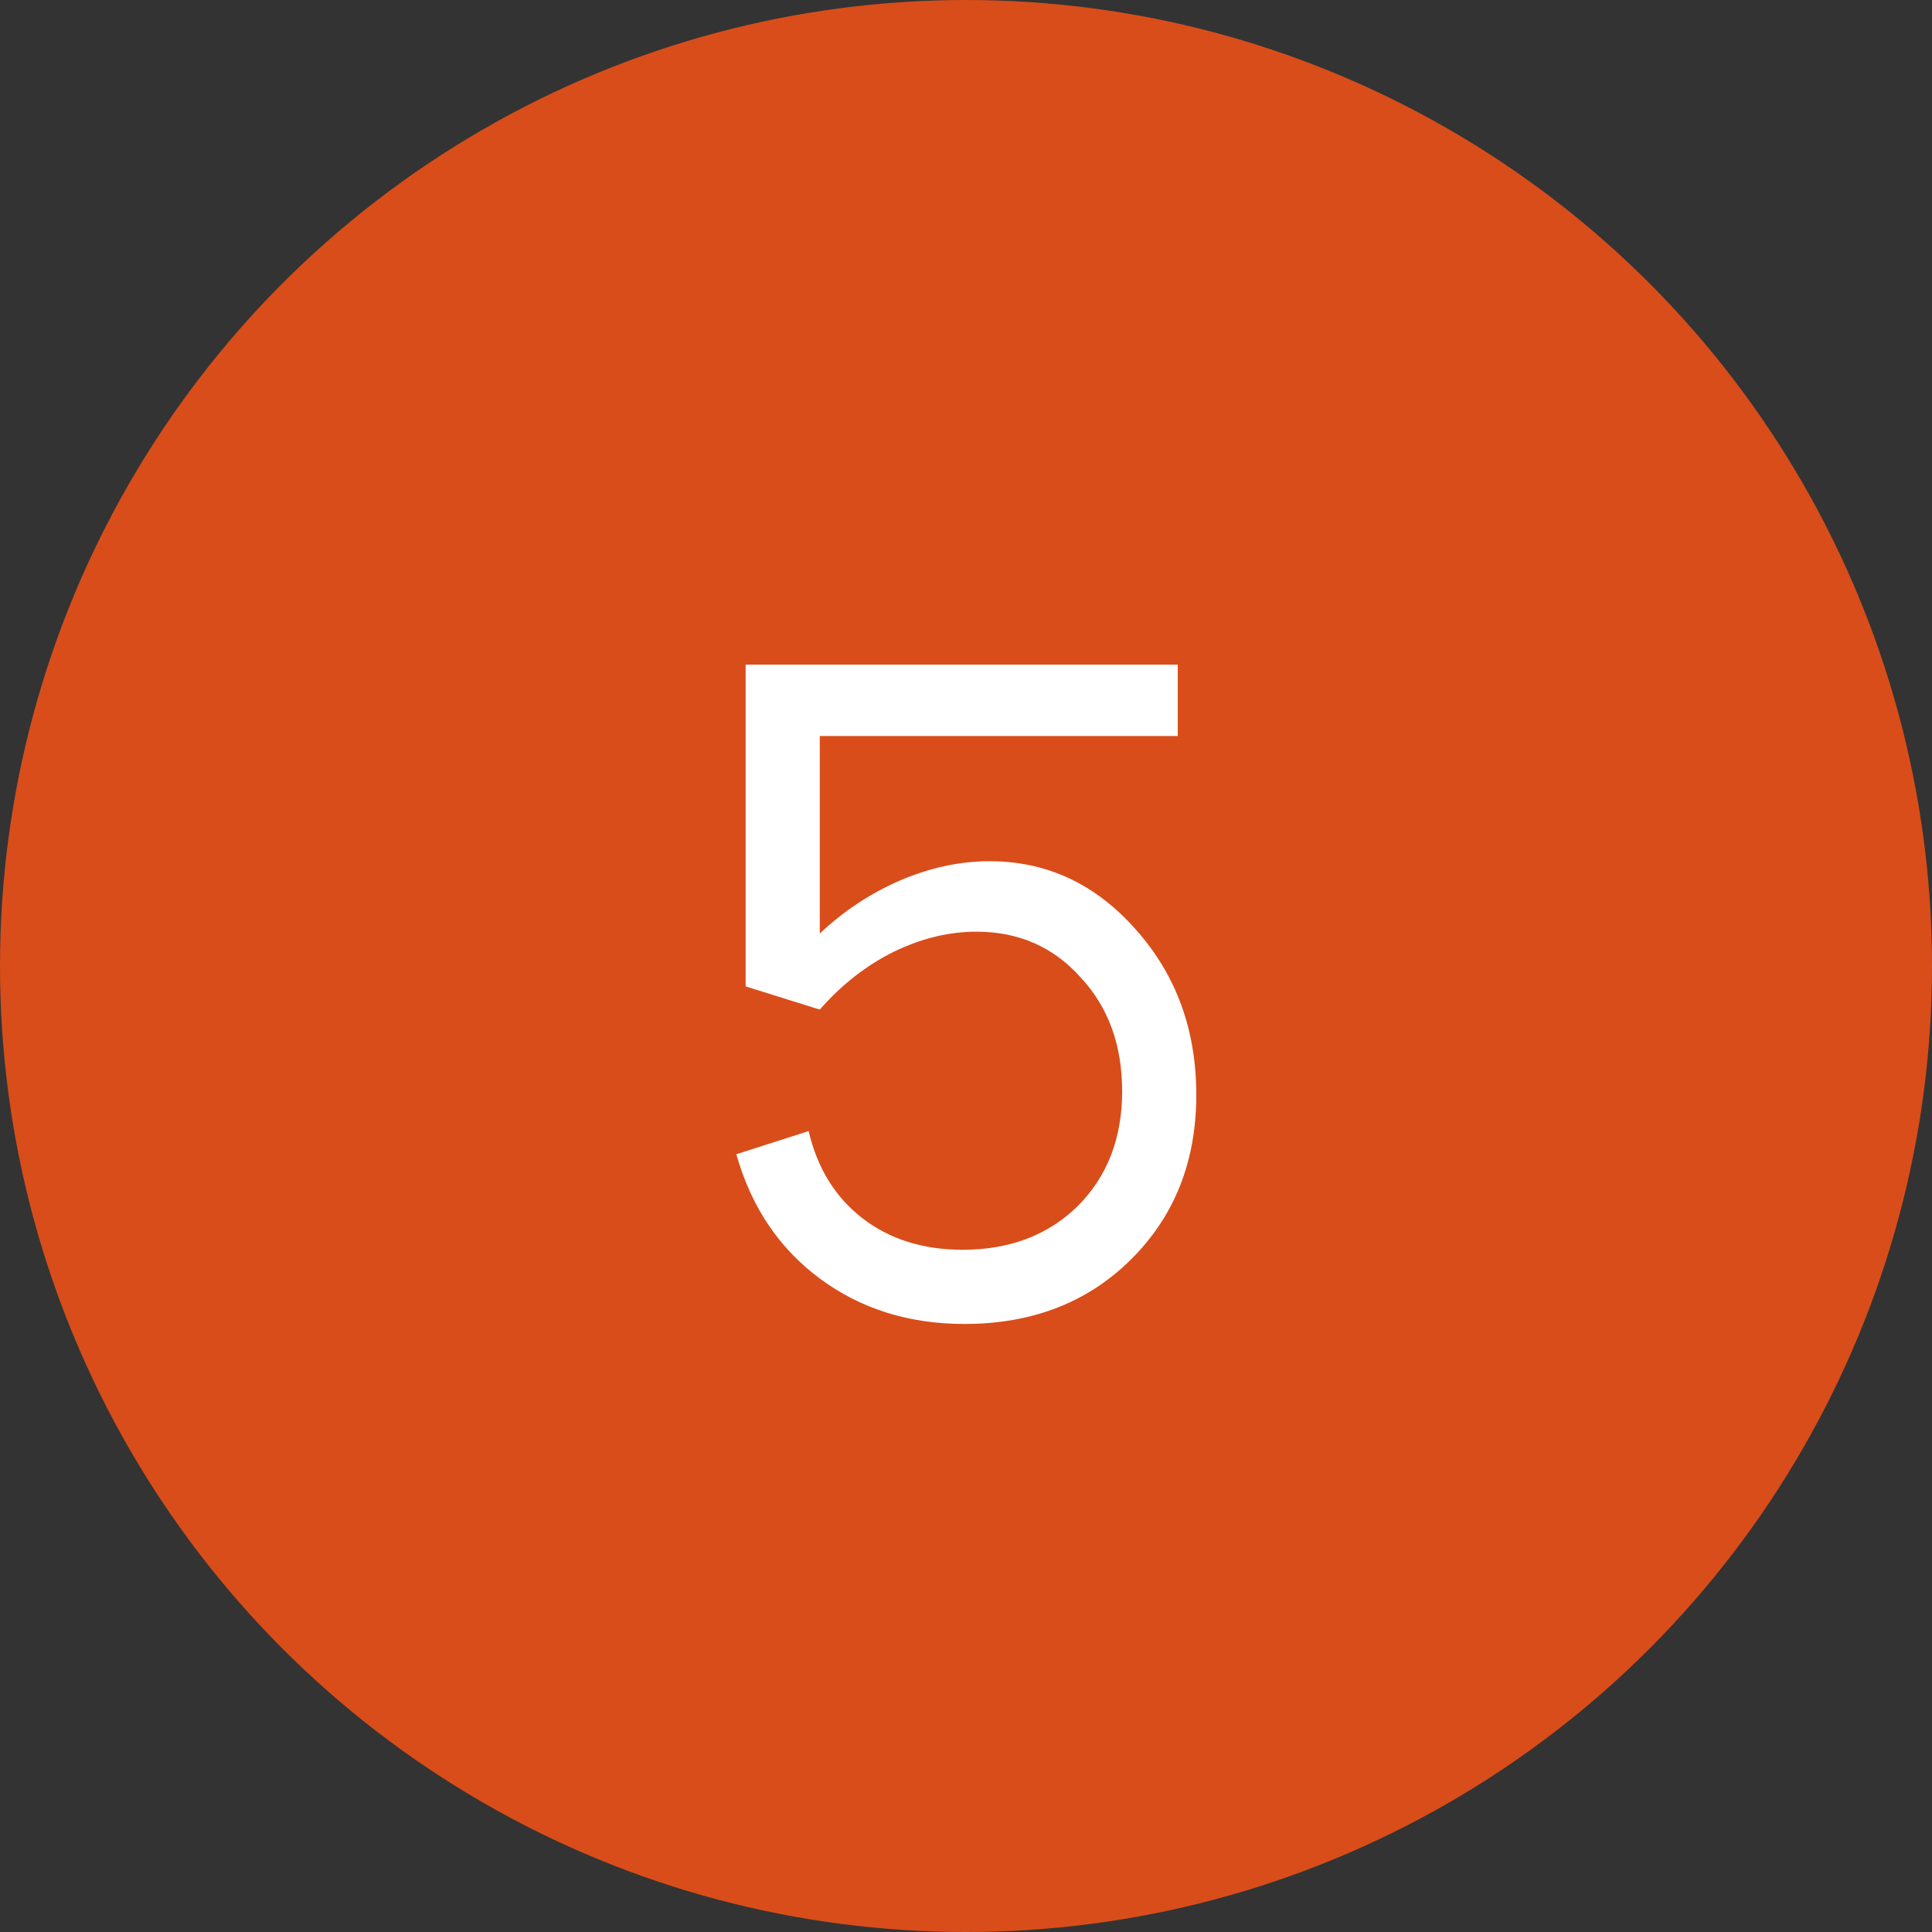
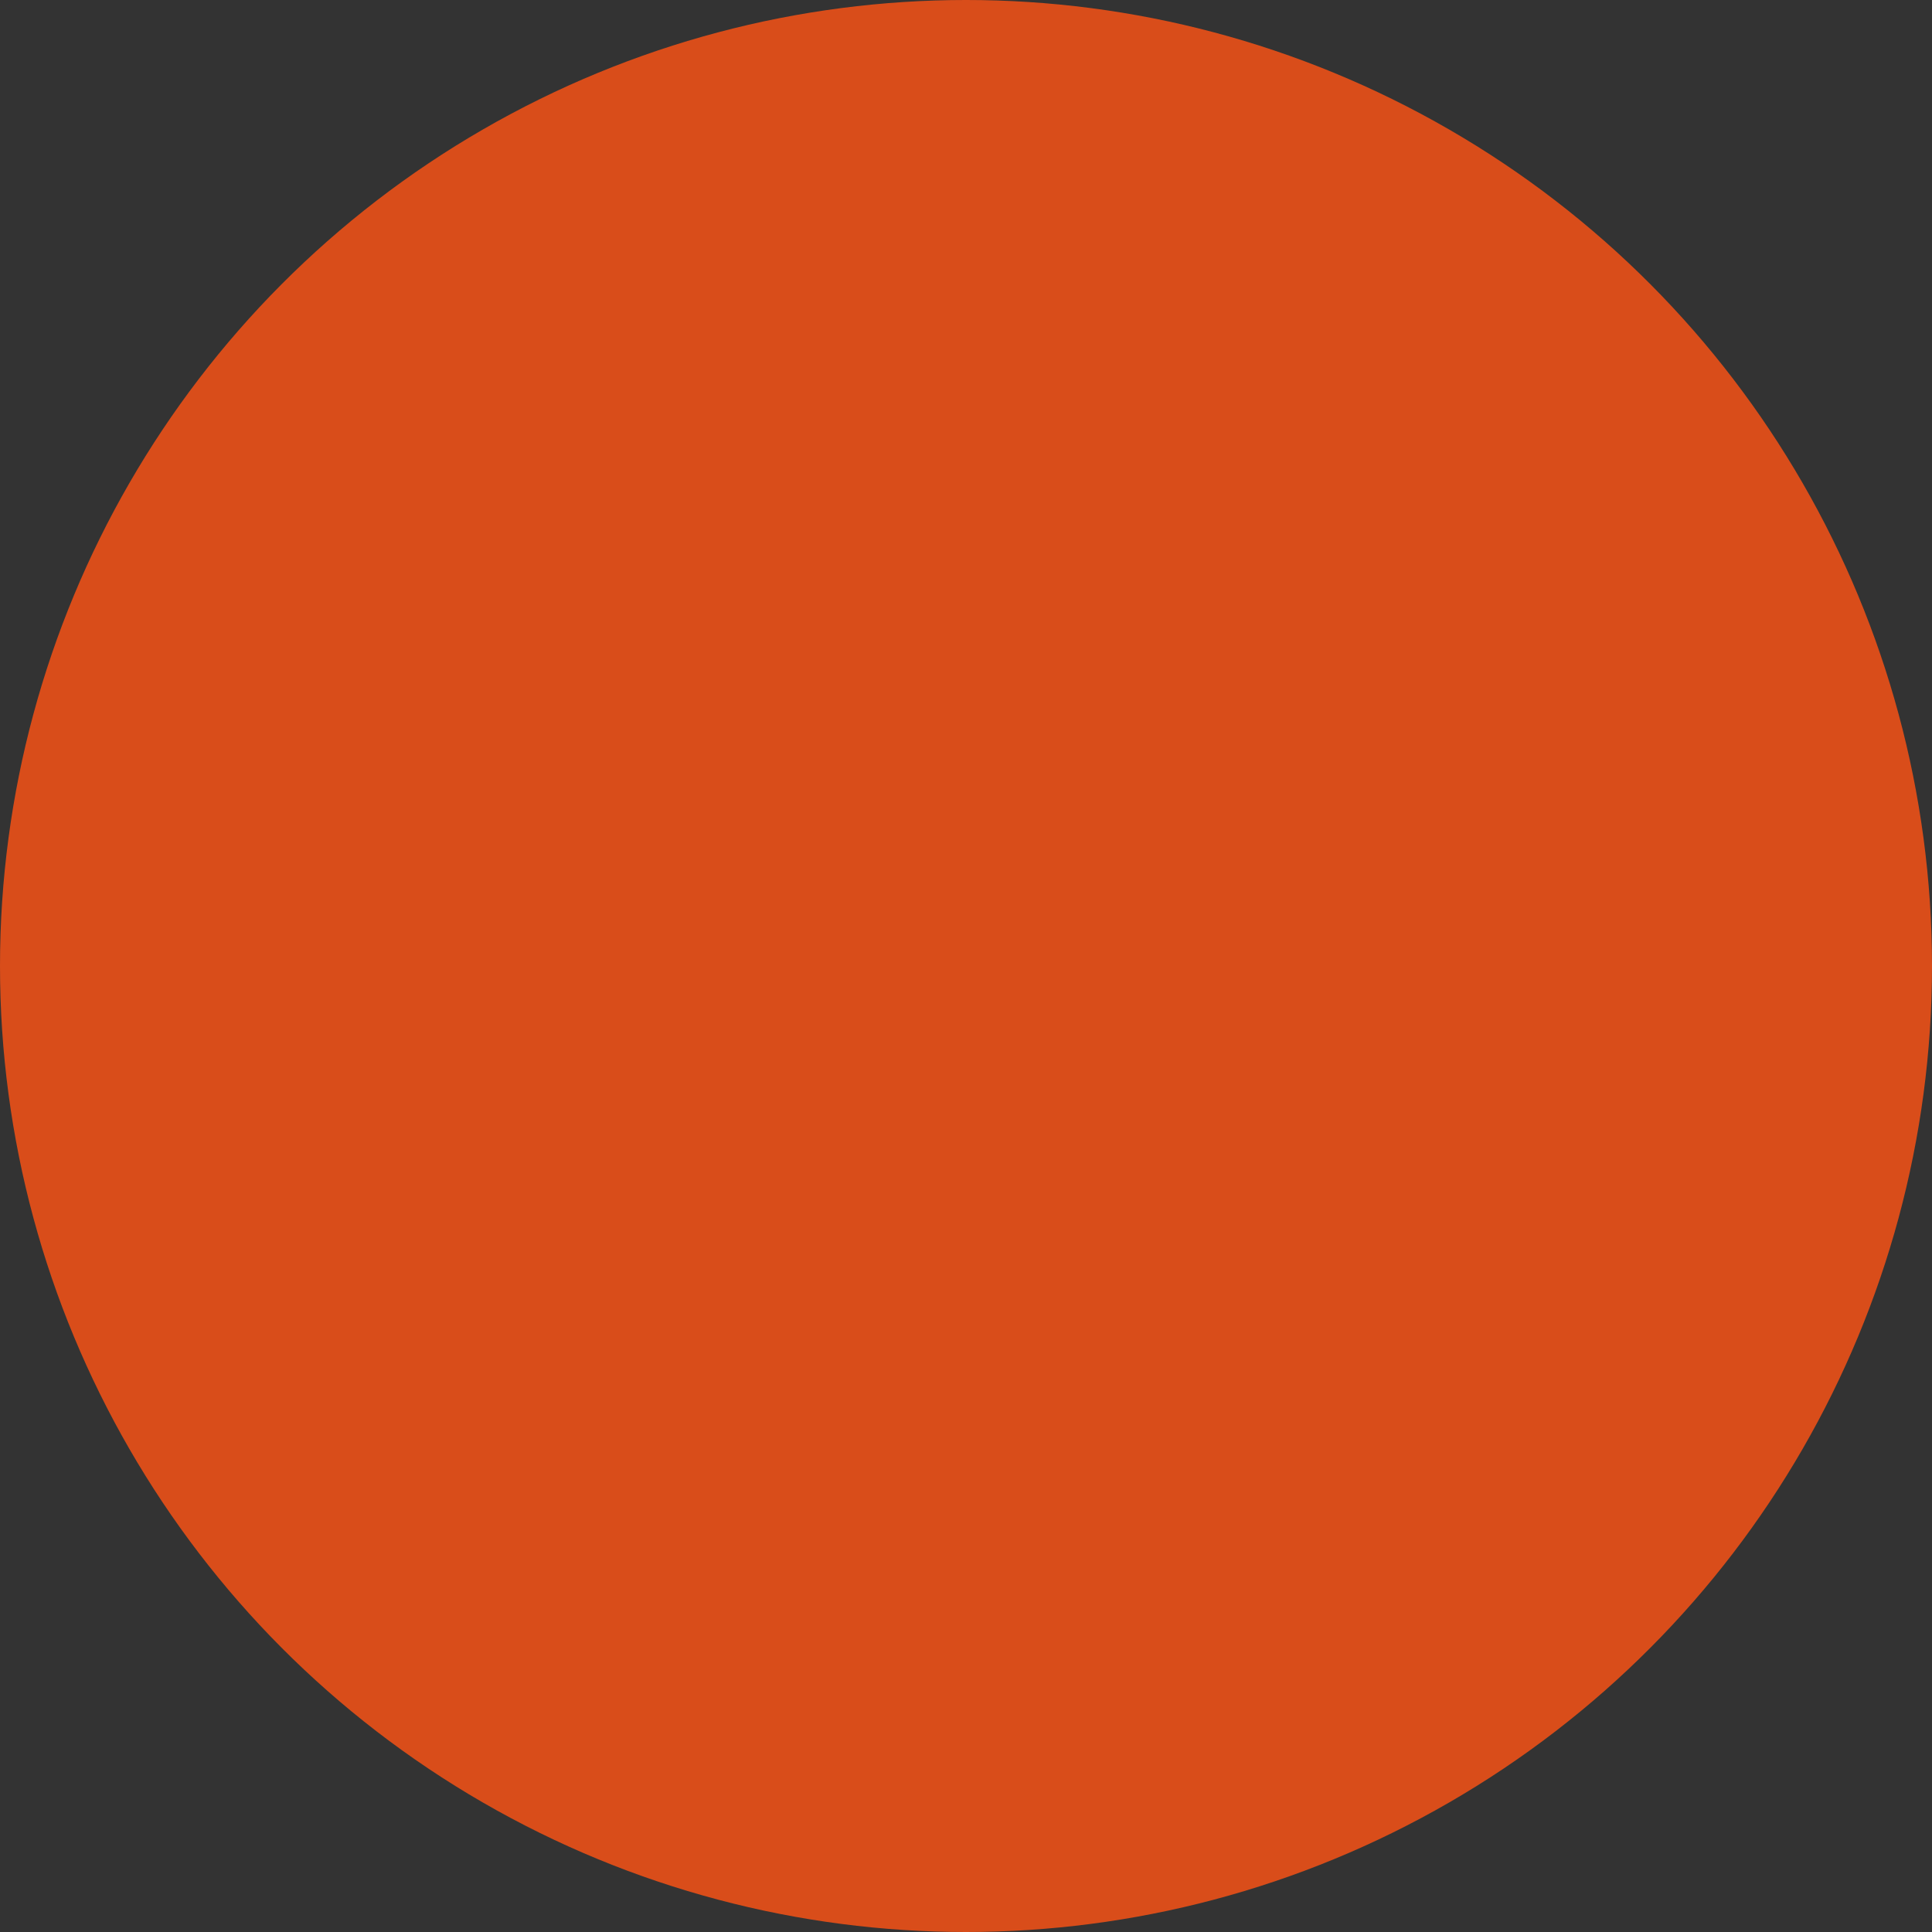
<svg xmlns="http://www.w3.org/2000/svg" width="50" height="50" viewBox="0 0 50 50" fill="none">
  <rect x="0" y="0" width="50" height="50" fill="#333333" stroke="none" />
  <circle cx="25" cy="25" r="25" fill="#D94D1A" />
-   <path d="M21.216 24.16C21.825 23.584 22.512 23.128 23.28 22.792C24.064 22.456 24.84 22.288 25.608 22.288C27.096 22.288 28.36 22.88 29.401 24.064C30.441 25.232 30.96 26.656 30.96 28.336C30.96 30.064 30.392 31.488 29.256 32.608C28.137 33.712 26.704 34.264 24.96 34.264C23.52 34.264 22.273 33.872 21.216 33.088C20.16 32.304 19.441 31.232 19.056 29.872L20.928 29.272C21.152 30.232 21.616 30.984 22.32 31.528C23.024 32.072 23.889 32.344 24.913 32.344C26.128 32.344 27.12 31.968 27.889 31.216C28.657 30.448 29.041 29.456 29.041 28.24C29.041 27.04 28.68 26.056 27.96 25.288C27.256 24.504 26.36 24.112 25.273 24.112C24.552 24.112 23.832 24.288 23.113 24.64C22.409 24.992 21.776 25.488 21.216 26.128L19.297 25.528V17.2H30.48V19.048H21.216V24.16Z" fill="white" />
</svg>